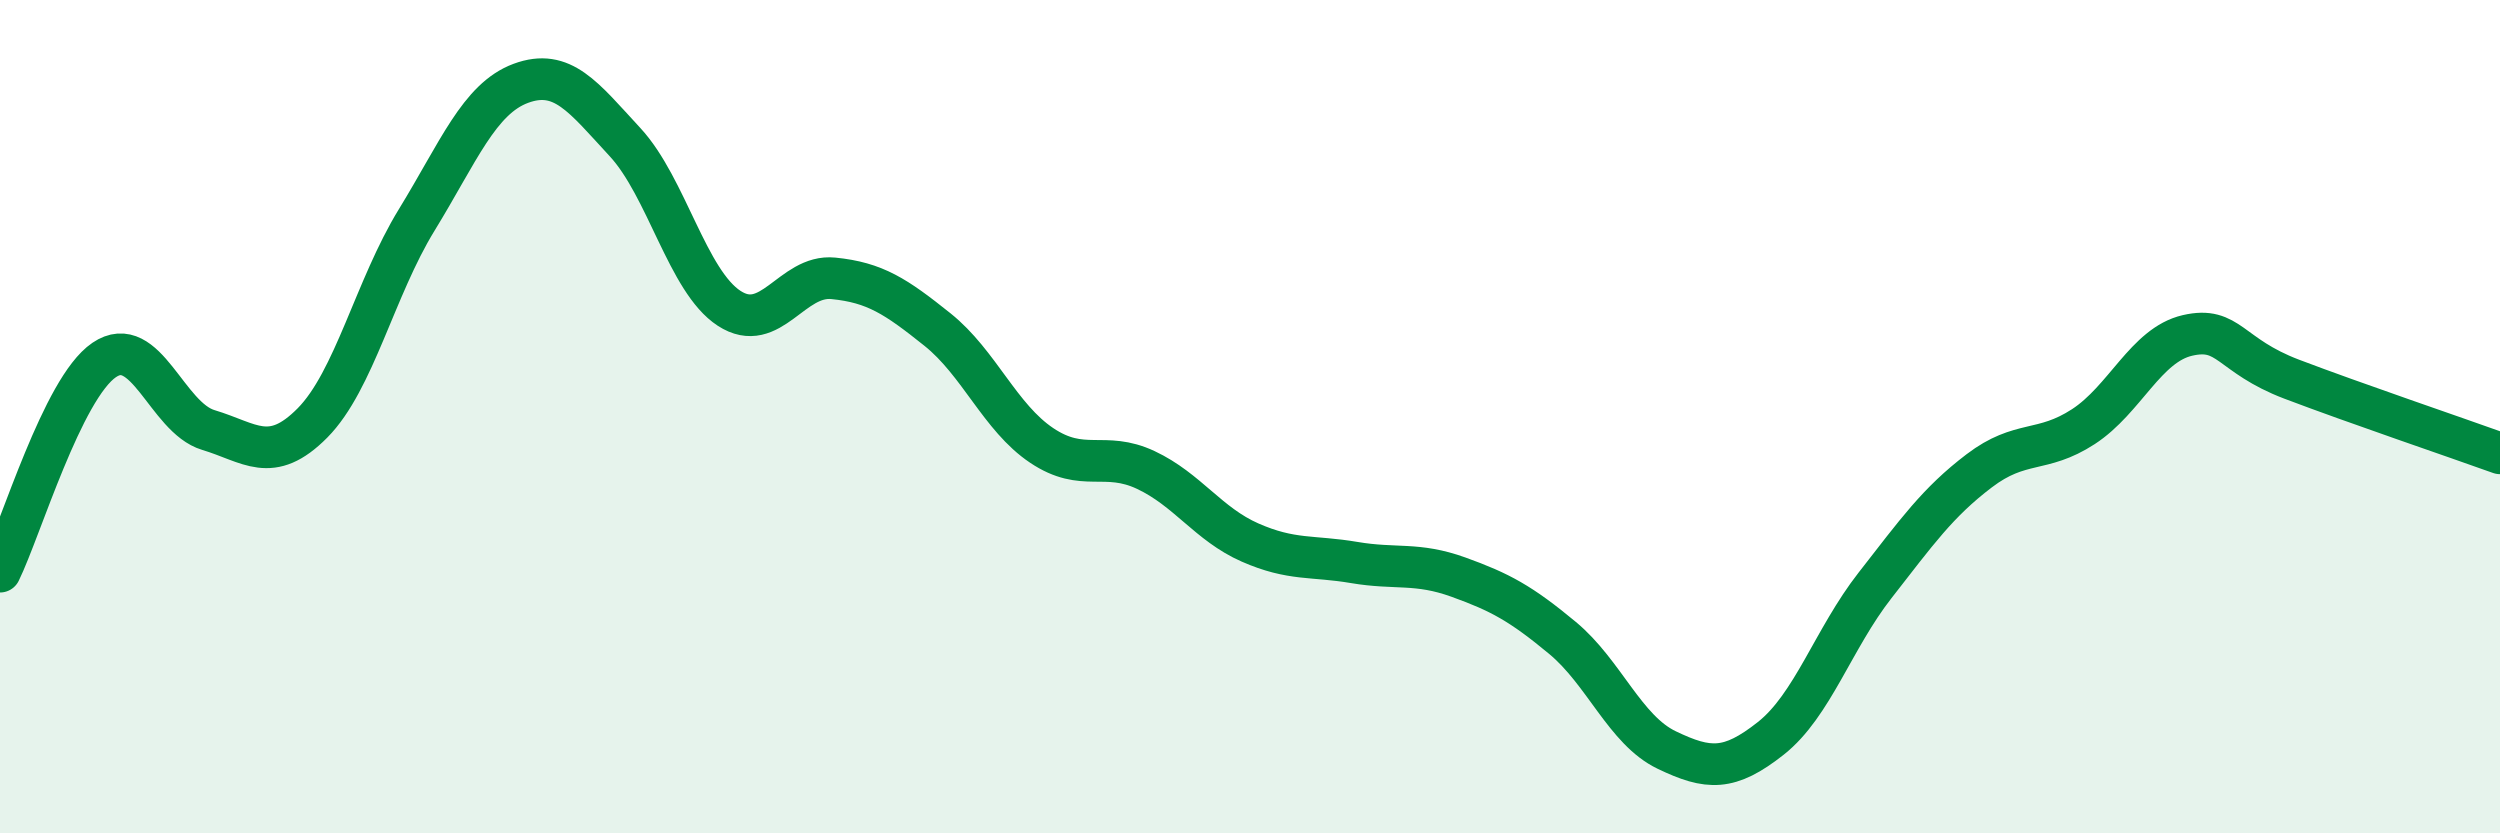
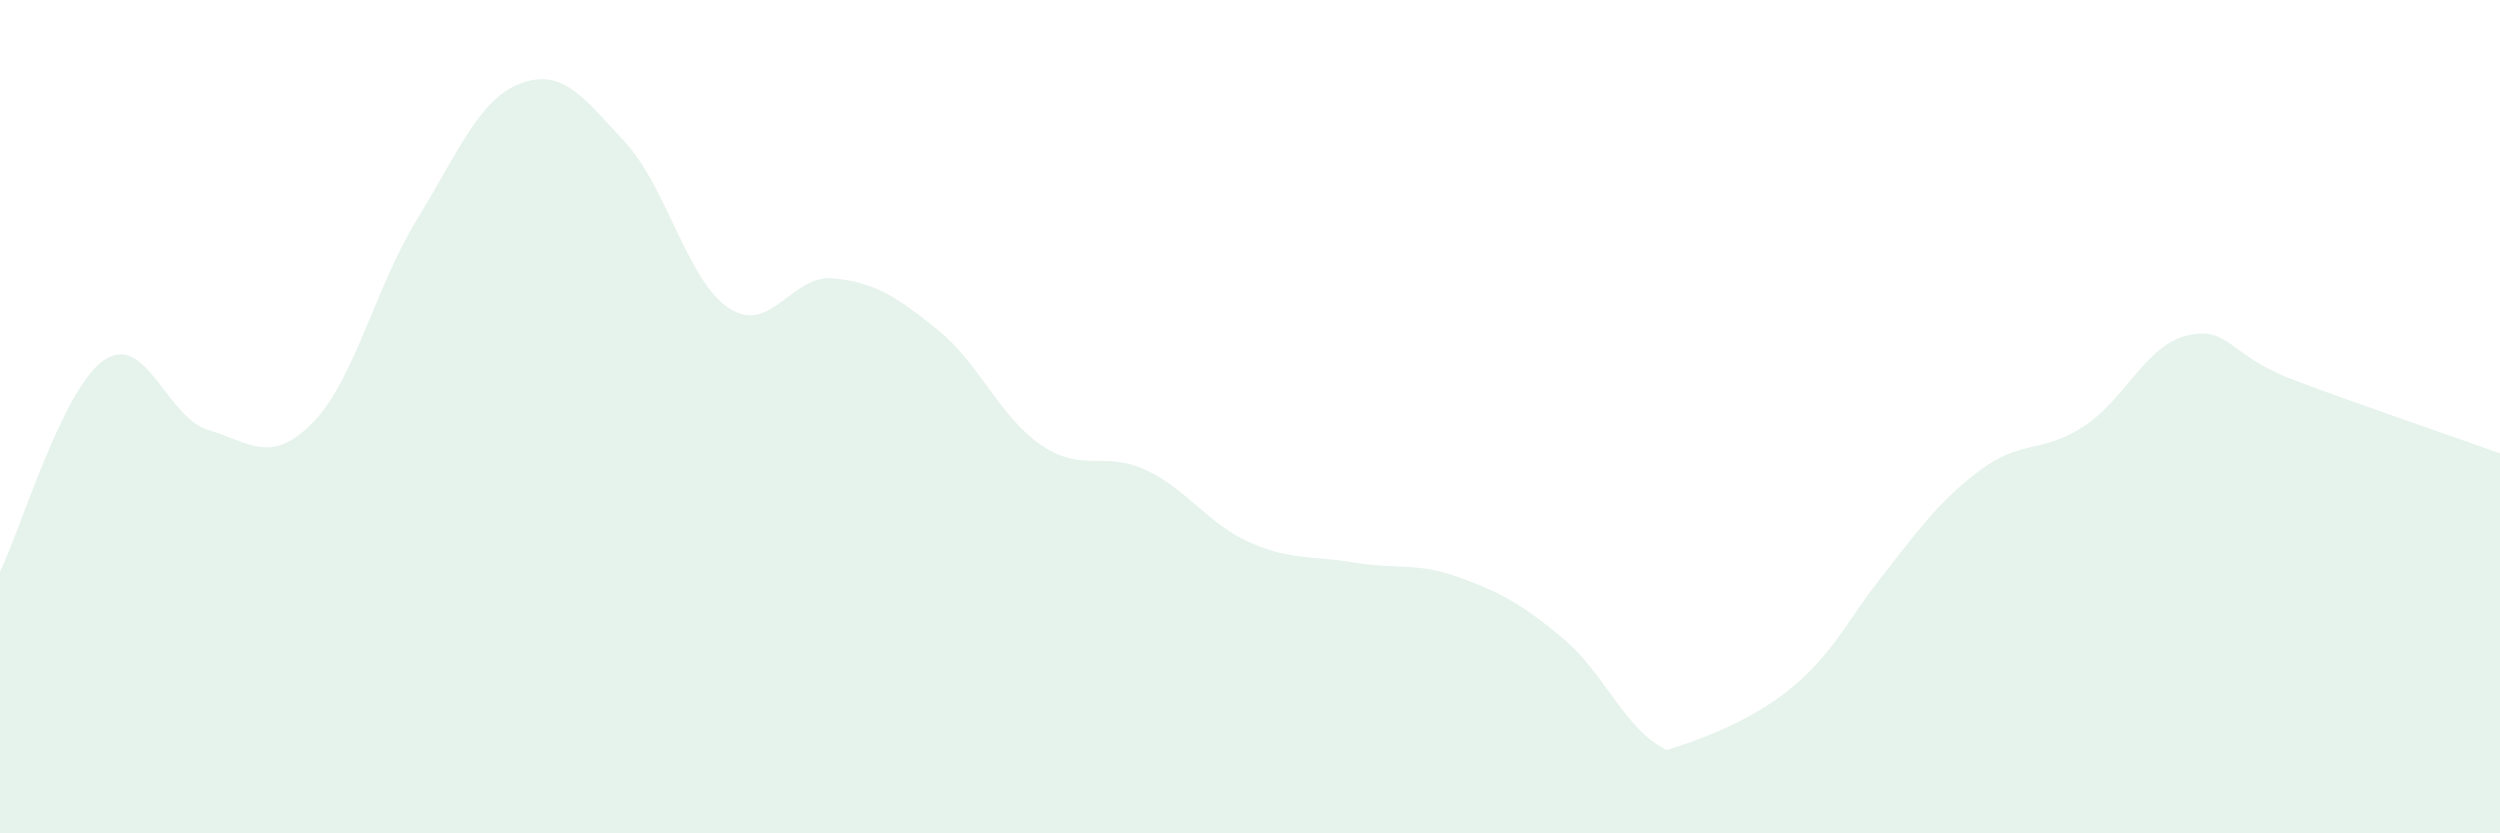
<svg xmlns="http://www.w3.org/2000/svg" width="60" height="20" viewBox="0 0 60 20">
-   <path d="M 0,13.72 C 0.5,12.7 1.5,9.32 2.5,8.64 C 3.5,7.96 4,10.02 5,10.32 C 6,10.62 6.5,11.16 7.5,10.15 C 8.5,9.14 9,6.91 10,5.28 C 11,3.65 11.5,2.37 12.5,2 C 13.5,1.63 14,2.33 15,3.41 C 16,4.49 16.5,6.75 17.5,7.4 C 18.5,8.05 19,6.58 20,6.68 C 21,6.78 21.5,7.11 22.5,7.91 C 23.5,8.71 24,10.02 25,10.69 C 26,11.36 26.5,10.81 27.5,11.28 C 28.5,11.75 29,12.58 30,13.02 C 31,13.46 31.5,13.33 32.5,13.5 C 33.5,13.67 34,13.49 35,13.85 C 36,14.21 36.5,14.48 37.5,15.31 C 38.5,16.14 39,17.52 40,18 C 41,18.48 41.5,18.51 42.5,17.72 C 43.5,16.93 44,15.33 45,14.05 C 46,12.77 46.5,12.06 47.5,11.3 C 48.5,10.54 49,10.89 50,10.24 C 51,9.59 51.5,8.28 52.5,8.05 C 53.5,7.82 53.5,8.53 55,9.1 C 56.5,9.67 59,10.52 60,10.88L60 20L0 20Z" fill="#008740" opacity="0.1" stroke-linecap="round" stroke-linejoin="round" />
-   <path d="M 0,13.72 C 0.5,12.7 1.5,9.32 2.5,8.64 C 3.5,7.96 4,10.02 5,10.32 C 6,10.62 6.5,11.16 7.5,10.15 C 8.5,9.14 9,6.91 10,5.28 C 11,3.65 11.5,2.37 12.5,2 C 13.5,1.63 14,2.33 15,3.41 C 16,4.49 16.5,6.75 17.5,7.4 C 18.5,8.05 19,6.58 20,6.68 C 21,6.78 21.5,7.11 22.5,7.91 C 23.5,8.71 24,10.02 25,10.69 C 26,11.36 26.5,10.81 27.5,11.28 C 28.5,11.75 29,12.58 30,13.02 C 31,13.46 31.5,13.33 32.5,13.5 C 33.5,13.67 34,13.49 35,13.85 C 36,14.21 36.5,14.48 37.5,15.31 C 38.5,16.14 39,17.52 40,18 C 41,18.48 41.5,18.51 42.5,17.72 C 43.5,16.93 44,15.33 45,14.05 C 46,12.77 46.5,12.06 47.5,11.3 C 48.5,10.54 49,10.89 50,10.24 C 51,9.59 51.5,8.28 52.5,8.05 C 53.5,7.82 53.5,8.53 55,9.1 C 56.5,9.67 59,10.52 60,10.88" stroke="#008740" stroke-width="1" fill="none" stroke-linecap="round" stroke-linejoin="round" />
+   <path d="M 0,13.72 C 0.5,12.7 1.5,9.32 2.5,8.64 C 3.5,7.96 4,10.02 5,10.32 C 6,10.62 6.5,11.16 7.5,10.15 C 8.5,9.14 9,6.91 10,5.28 C 11,3.65 11.5,2.37 12.5,2 C 13.5,1.63 14,2.33 15,3.41 C 16,4.49 16.5,6.75 17.5,7.4 C 18.5,8.05 19,6.58 20,6.68 C 21,6.78 21.5,7.11 22.5,7.91 C 23.5,8.71 24,10.02 25,10.69 C 26,11.36 26.5,10.81 27.5,11.28 C 28.5,11.75 29,12.58 30,13.02 C 31,13.46 31.5,13.33 32.5,13.5 C 33.5,13.67 34,13.49 35,13.85 C 36,14.21 36.5,14.48 37.5,15.31 C 38.5,16.14 39,17.52 40,18 C 43.5,16.93 44,15.33 45,14.05 C 46,12.77 46.5,12.06 47.5,11.3 C 48.5,10.54 49,10.89 50,10.24 C 51,9.59 51.5,8.28 52.5,8.05 C 53.5,7.82 53.5,8.53 55,9.1 C 56.5,9.67 59,10.52 60,10.88L60 20L0 20Z" fill="#008740" opacity="0.1" stroke-linecap="round" stroke-linejoin="round" />
</svg>